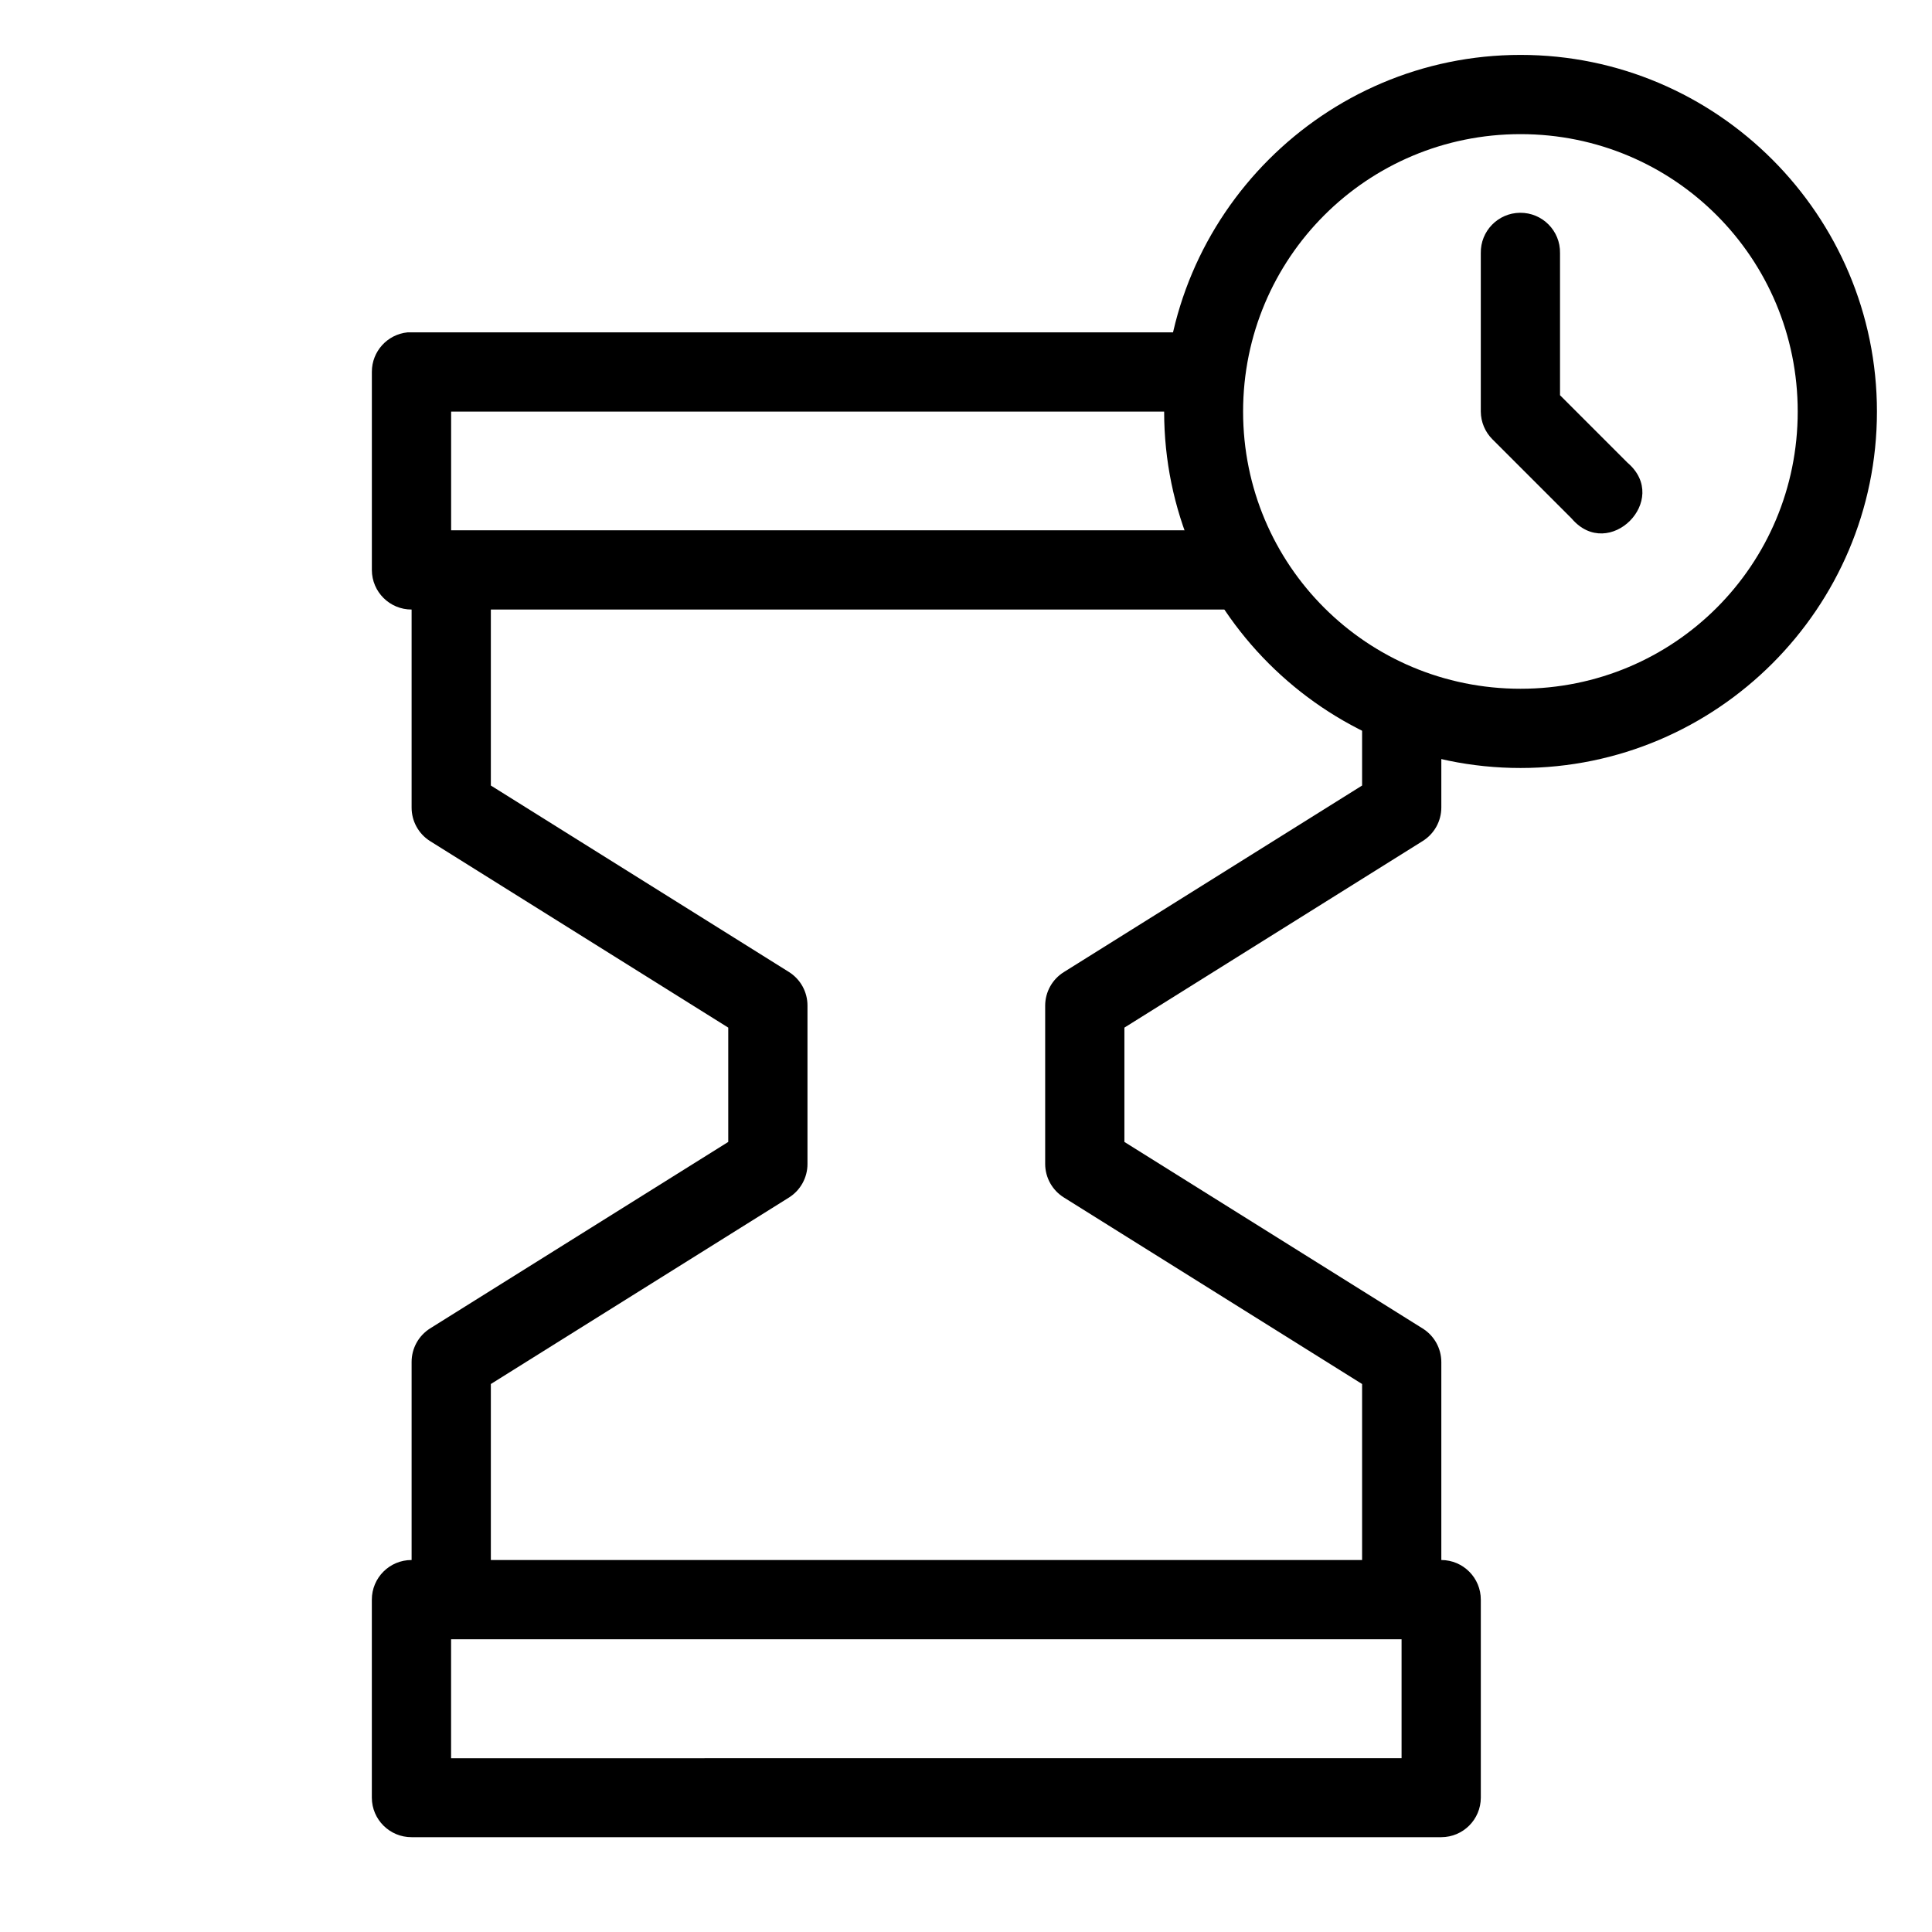
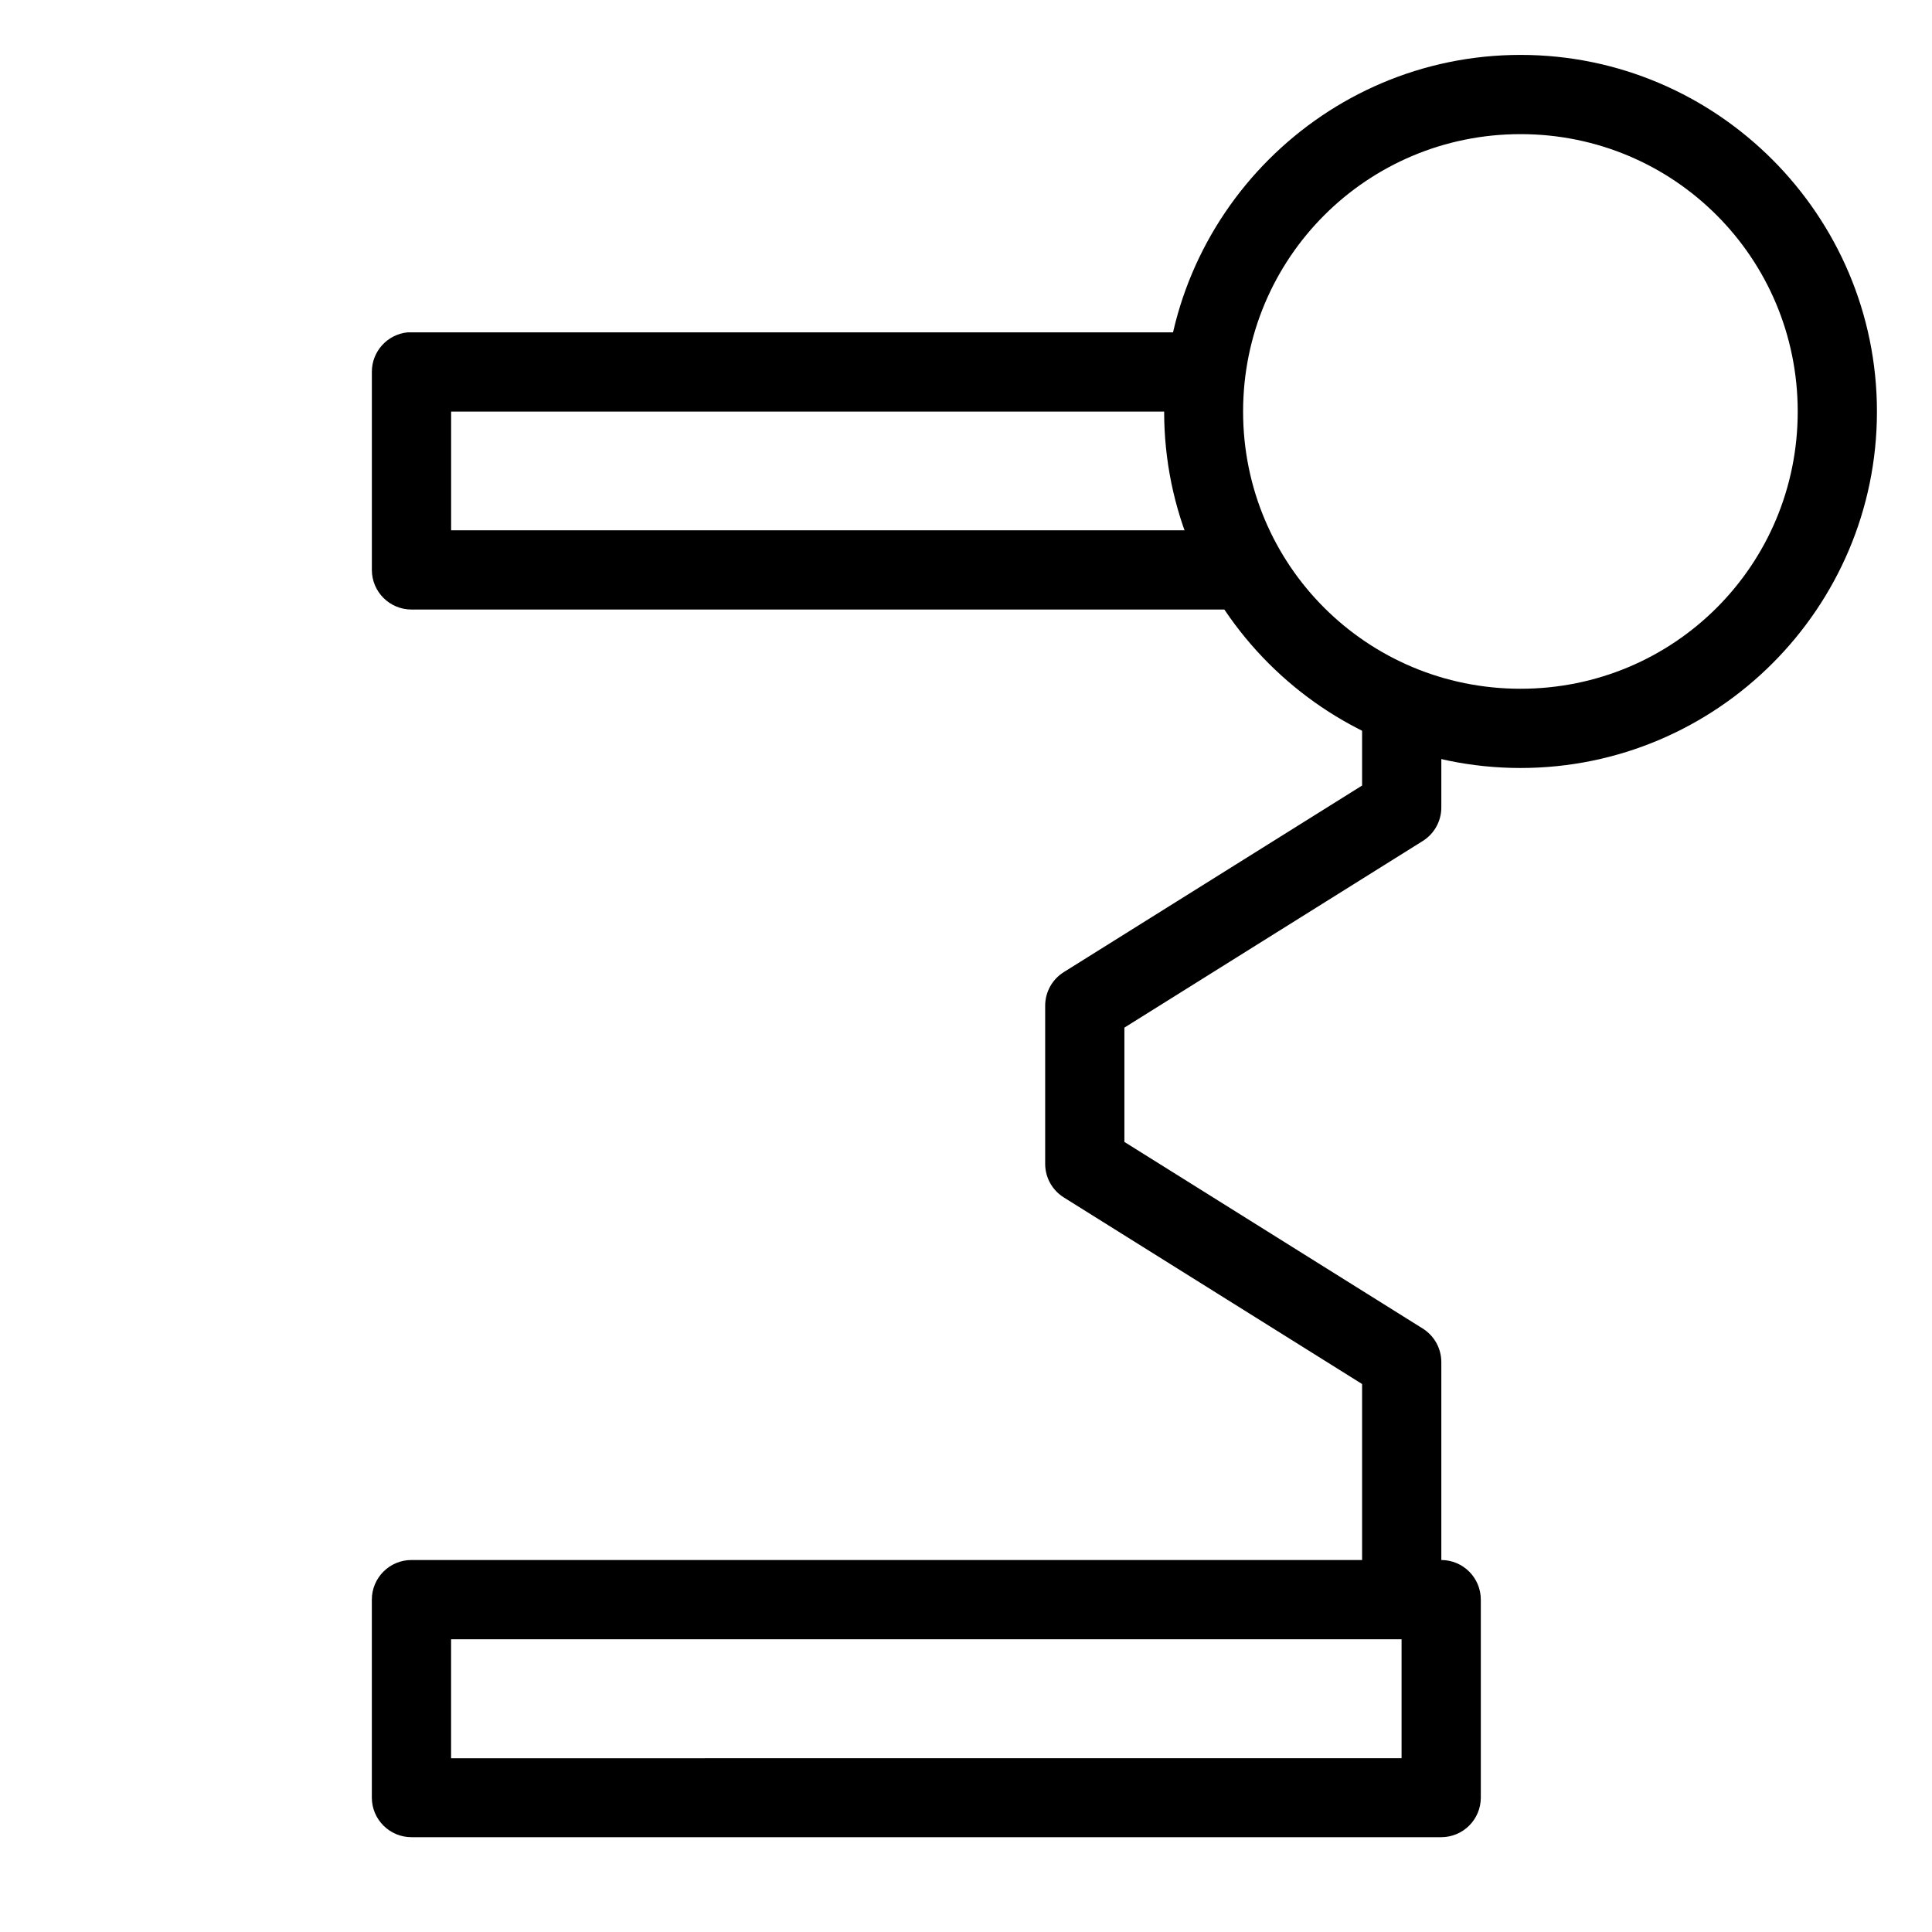
<svg xmlns="http://www.w3.org/2000/svg" fill="#000000" width="800px" height="800px" version="1.1" viewBox="144 144 512 512">
  <g>
    <path d="m252 232.08c-5.371 0.539-9.461 5.062-9.453 10.461v52.531c0.02 5.797 4.738 10.48 10.539 10.461h221.29l-0.004-21h-210.82v-31.457h200.21v-20.996h-210.67c-0.363-0.02-0.723-0.02-1.086 0z" />
    <path d="m253.08 557.42c-5.828-0.023-10.559 4.707-10.539 10.539 0 0 0.016 52.453 0 52.453 0.02 5.797 4.738 10.48 10.539 10.461h272.89c5.769-0.02 10.441-4.691 10.461-10.461v-52.453c0.023-5.797-4.66-10.516-10.461-10.539zm10.461 20.996h251.89v31.535l-251.89 0.004z" />
-     <path d="m253.08 295.07v62.914c-0.016 3.613 1.828 6.977 4.883 8.91l79.031 49.434v30.293l-79.031 49.434c-3.051 1.934-4.894 5.297-4.883 8.91v62.992h21v-57.18l79.027-49.434c3.031-1.918 4.871-5.25 4.883-8.832v-41.996c0.016-3.609-1.828-6.977-4.883-8.91l-79.027-49.434v-57.102z" />
    <path d="m504.97 330.79v21.383l-79.031 49.434c-3.082 1.914-4.957 5.281-4.957 8.91v41.996c0.027 3.602 1.902 6.934 4.957 8.832l79.031 49.434v57.18h20.996v-62.992c-0.004-3.629-1.879-6.996-4.957-8.91l-79.031-49.434v-30.293l79.031-49.434c3.082-1.914 4.957-5.281 4.957-8.91v-27.195z" />
    <path d="m546.96 158.55c-52.047 0-94.449 42.48-94.449 94.527s42.402 94.449 94.449 94.449 94.449-42.402 94.449-94.449-42.402-94.527-94.449-94.527zm0 20.996c40.703 0 73.453 32.828 73.453 73.527 0 40.703-32.75 73.453-73.453 73.453s-73.527-32.75-73.527-73.453 32.828-73.527 73.527-73.527z" />
-     <path d="m546.81 200.39c-5.828 0.062-10.492 4.863-10.383 10.691v41.996c0.023 2.766 1.137 5.41 3.098 7.359l20.996 20.996c9.832 11.523 26.324-4.965 14.797-14.797l-17.895-17.898v-37.656c0.113-5.922-4.691-10.762-10.613-10.691z" />
  </g>
</svg>